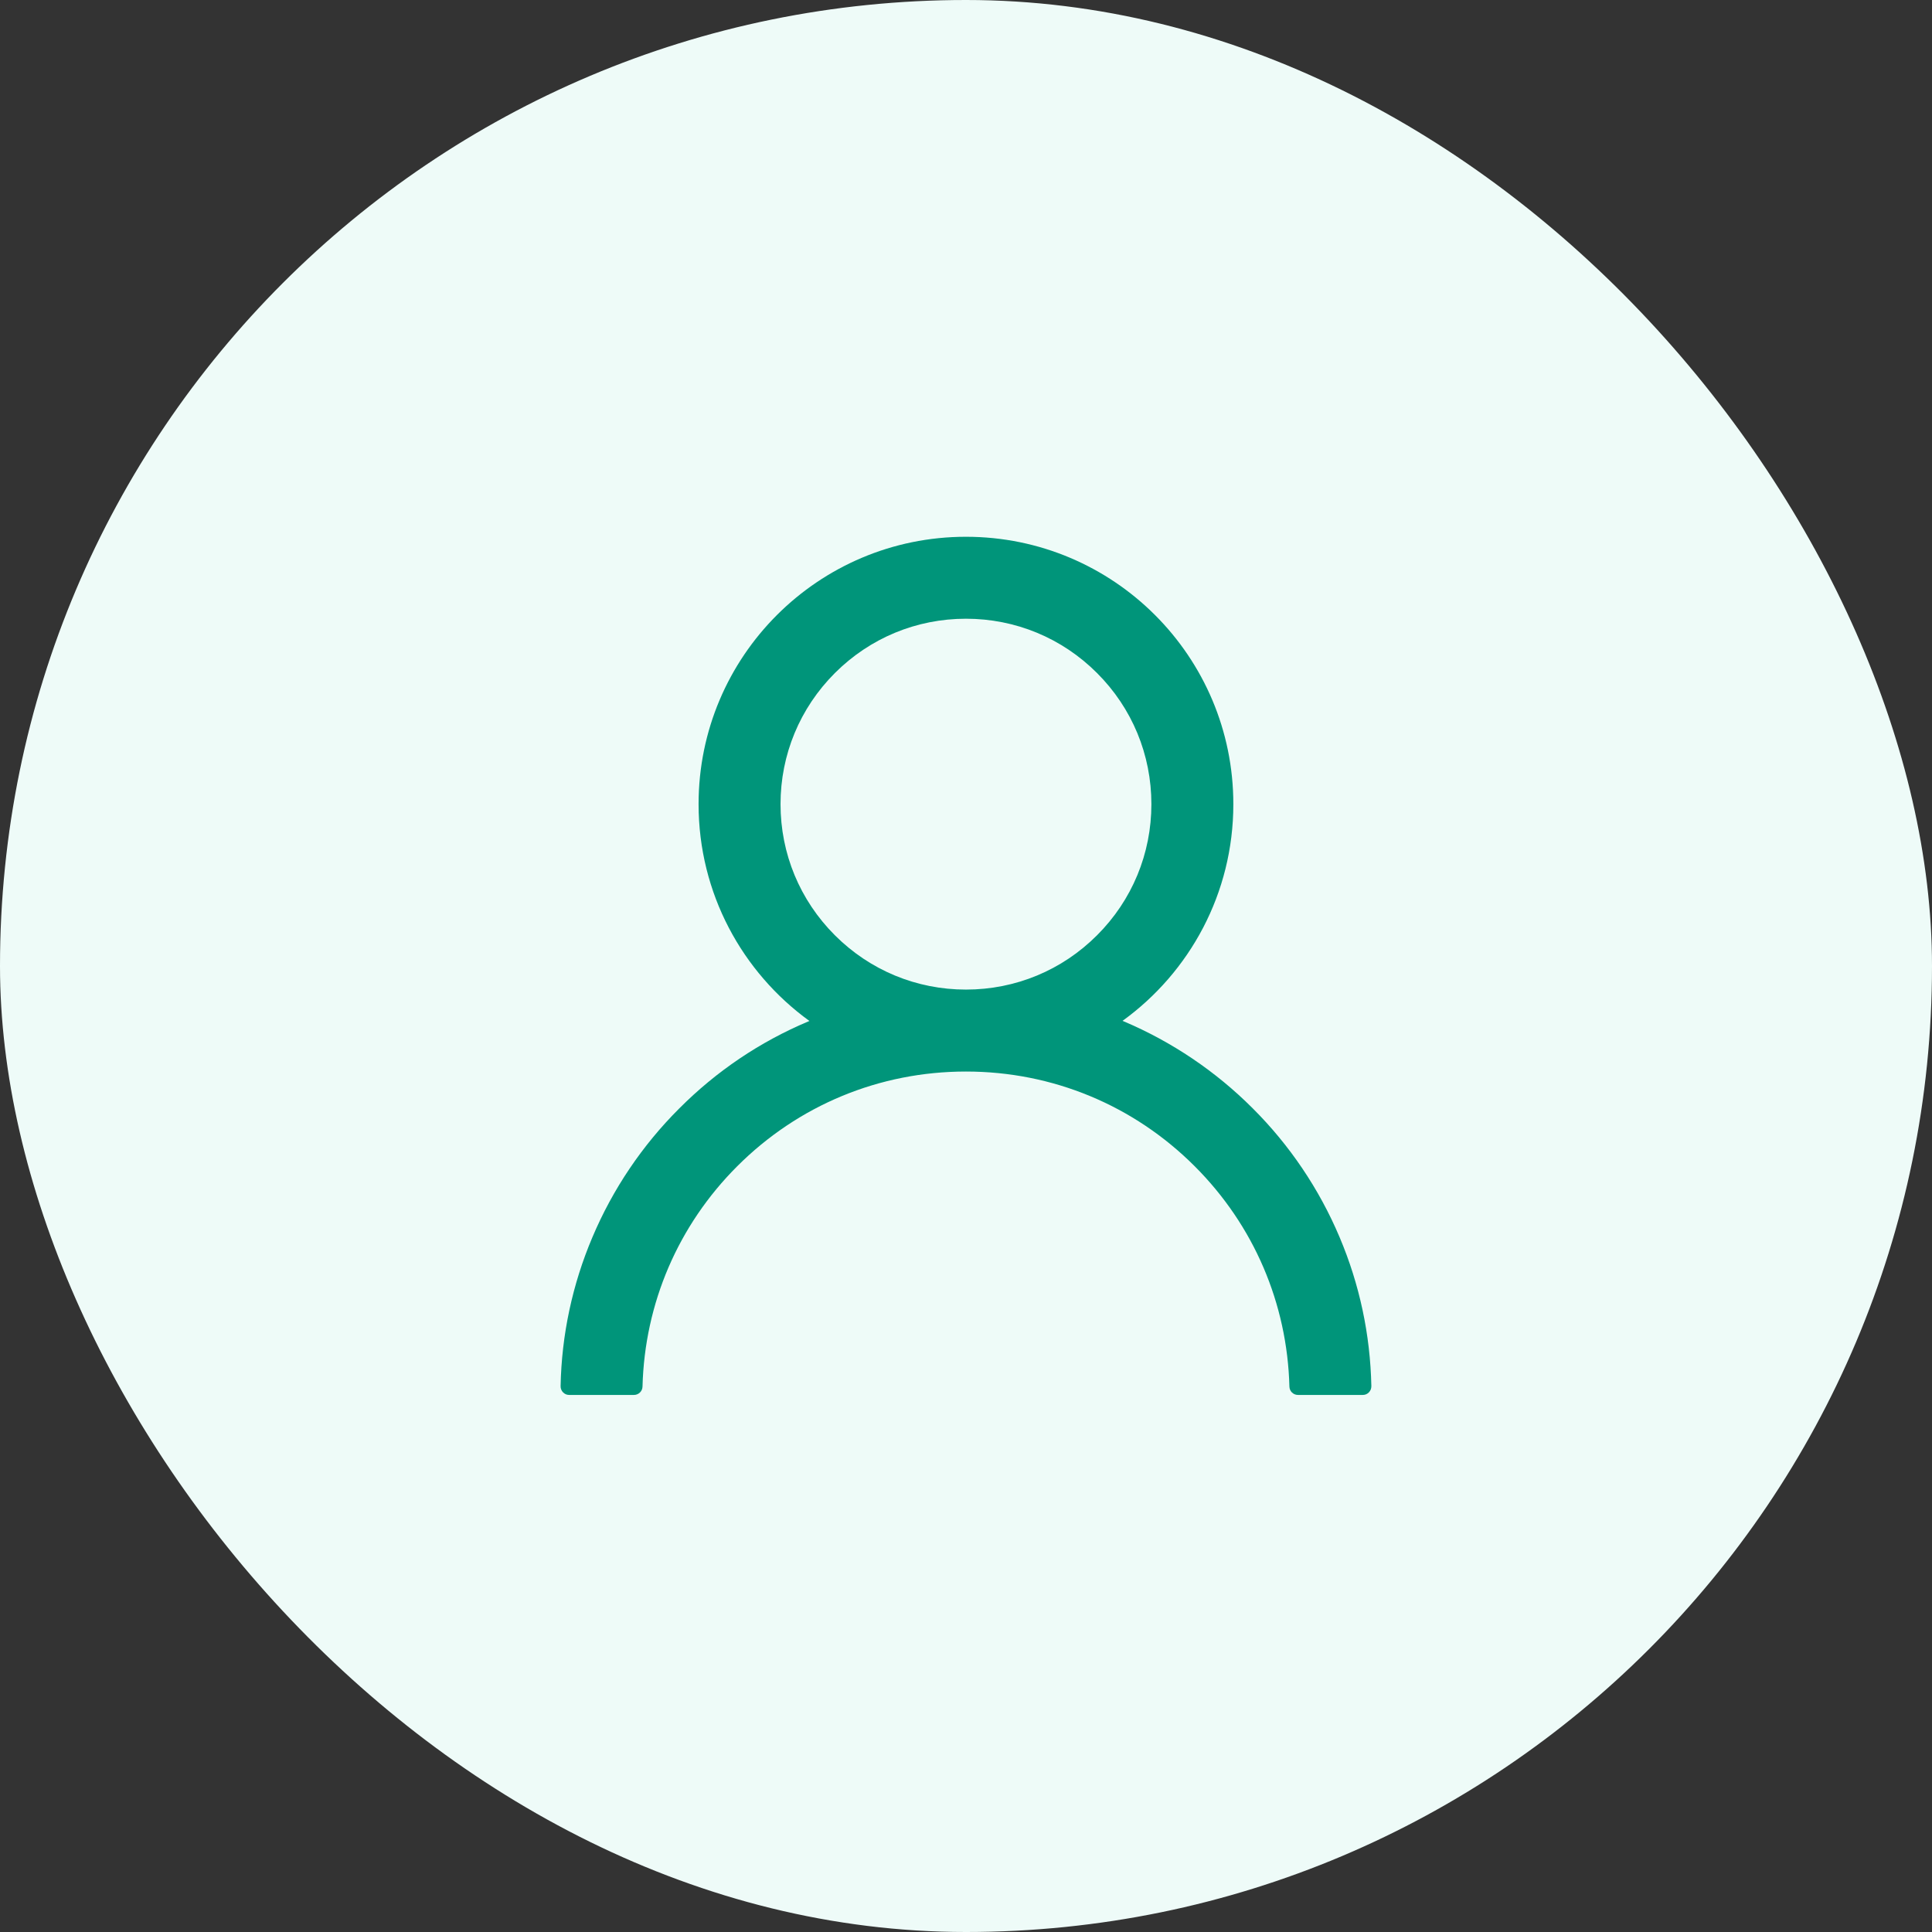
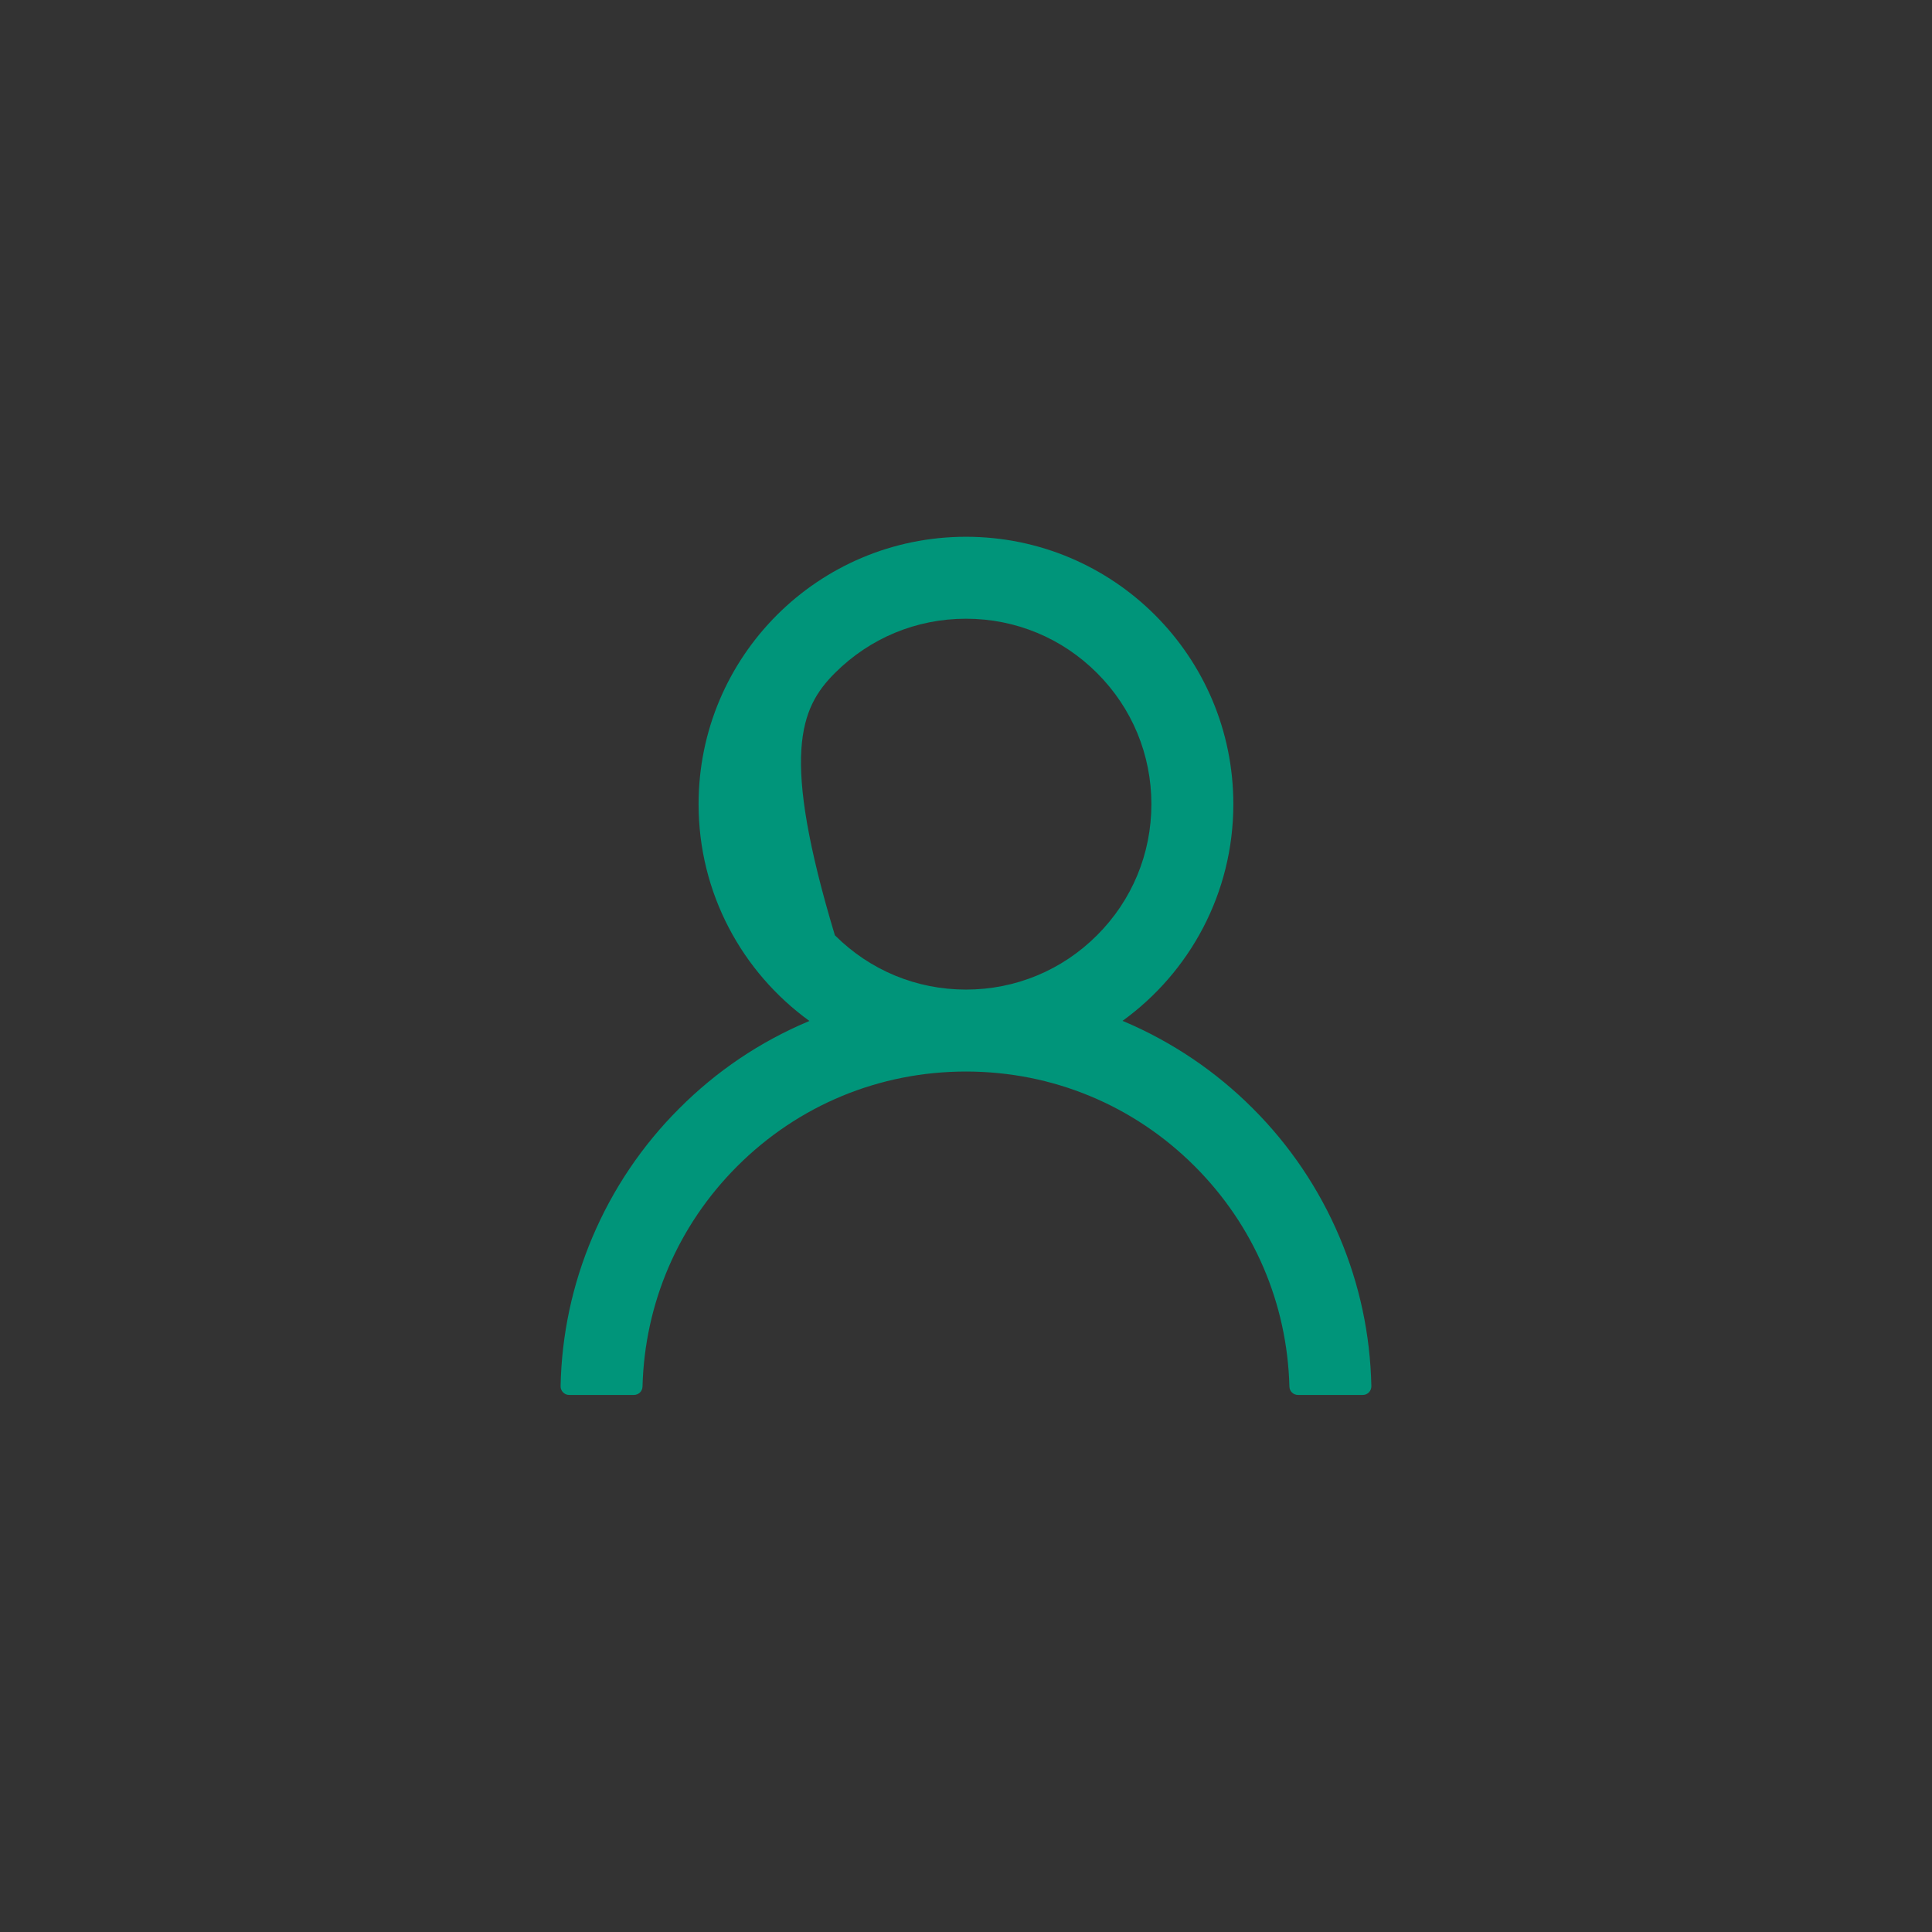
<svg xmlns="http://www.w3.org/2000/svg" width="48" height="48" viewBox="0 0 48 48" fill="none">
  <rect x="0" y="0" width="48" height="48" fill="#333333" stroke="none" />
-   <rect width="48" height="48" rx="24" fill="#EEFBF8" />
-   <path d="M33.281 30.736C32.775 29.539 32.042 28.452 31.122 27.535C30.204 26.616 29.117 25.883 27.921 25.376C27.91 25.371 27.899 25.368 27.889 25.363C29.557 24.157 30.642 22.194 30.642 19.979C30.642 16.309 27.669 13.336 23.999 13.336C20.33 13.336 17.356 16.309 17.356 19.979C17.356 22.194 18.441 24.157 20.11 25.366C20.099 25.371 20.088 25.374 20.078 25.379C18.878 25.885 17.801 26.611 16.877 27.538C15.957 28.455 15.224 29.542 14.718 30.739C14.221 31.91 13.952 33.166 13.928 34.438C13.927 34.466 13.932 34.495 13.943 34.522C13.953 34.548 13.969 34.572 13.989 34.593C14.009 34.613 14.033 34.63 14.059 34.641C14.085 34.652 14.114 34.657 14.142 34.657H15.749C15.867 34.657 15.961 34.564 15.963 34.449C16.017 32.381 16.847 30.444 18.315 28.976C19.834 27.457 21.851 26.622 23.999 26.622C26.147 26.622 28.164 27.457 29.683 28.976C31.151 30.444 31.981 32.381 32.035 34.449C32.038 34.566 32.131 34.657 32.249 34.657H33.856C33.885 34.657 33.913 34.652 33.94 34.641C33.966 34.63 33.99 34.613 34.01 34.593C34.03 34.572 34.045 34.548 34.056 34.522C34.066 34.495 34.071 34.466 34.071 34.438C34.044 33.157 33.779 31.912 33.281 30.736ZM23.999 24.586C22.77 24.586 21.613 24.107 20.742 23.236C19.872 22.366 19.392 21.208 19.392 19.979C19.392 18.75 19.872 17.592 20.742 16.722C21.613 15.851 22.77 15.372 23.999 15.372C25.229 15.372 26.386 15.851 27.256 16.722C28.127 17.592 28.606 18.75 28.606 19.979C28.606 21.208 28.127 22.366 27.256 23.236C26.386 24.107 25.229 24.586 23.999 24.586Z" fill="#00957A" />
+   <path d="M33.281 30.736C32.775 29.539 32.042 28.452 31.122 27.535C30.204 26.616 29.117 25.883 27.921 25.376C27.91 25.371 27.899 25.368 27.889 25.363C29.557 24.157 30.642 22.194 30.642 19.979C30.642 16.309 27.669 13.336 23.999 13.336C20.33 13.336 17.356 16.309 17.356 19.979C17.356 22.194 18.441 24.157 20.11 25.366C20.099 25.371 20.088 25.374 20.078 25.379C18.878 25.885 17.801 26.611 16.877 27.538C15.957 28.455 15.224 29.542 14.718 30.739C14.221 31.91 13.952 33.166 13.928 34.438C13.927 34.466 13.932 34.495 13.943 34.522C13.953 34.548 13.969 34.572 13.989 34.593C14.009 34.613 14.033 34.63 14.059 34.641C14.085 34.652 14.114 34.657 14.142 34.657H15.749C15.867 34.657 15.961 34.564 15.963 34.449C16.017 32.381 16.847 30.444 18.315 28.976C19.834 27.457 21.851 26.622 23.999 26.622C26.147 26.622 28.164 27.457 29.683 28.976C31.151 30.444 31.981 32.381 32.035 34.449C32.038 34.566 32.131 34.657 32.249 34.657H33.856C33.885 34.657 33.913 34.652 33.94 34.641C33.966 34.63 33.99 34.613 34.01 34.593C34.03 34.572 34.045 34.548 34.056 34.522C34.066 34.495 34.071 34.466 34.071 34.438C34.044 33.157 33.779 31.912 33.281 30.736ZM23.999 24.586C22.77 24.586 21.613 24.107 20.742 23.236C19.392 18.75 19.872 17.592 20.742 16.722C21.613 15.851 22.77 15.372 23.999 15.372C25.229 15.372 26.386 15.851 27.256 16.722C28.127 17.592 28.606 18.75 28.606 19.979C28.606 21.208 28.127 22.366 27.256 23.236C26.386 24.107 25.229 24.586 23.999 24.586Z" fill="#00957A" />
</svg>